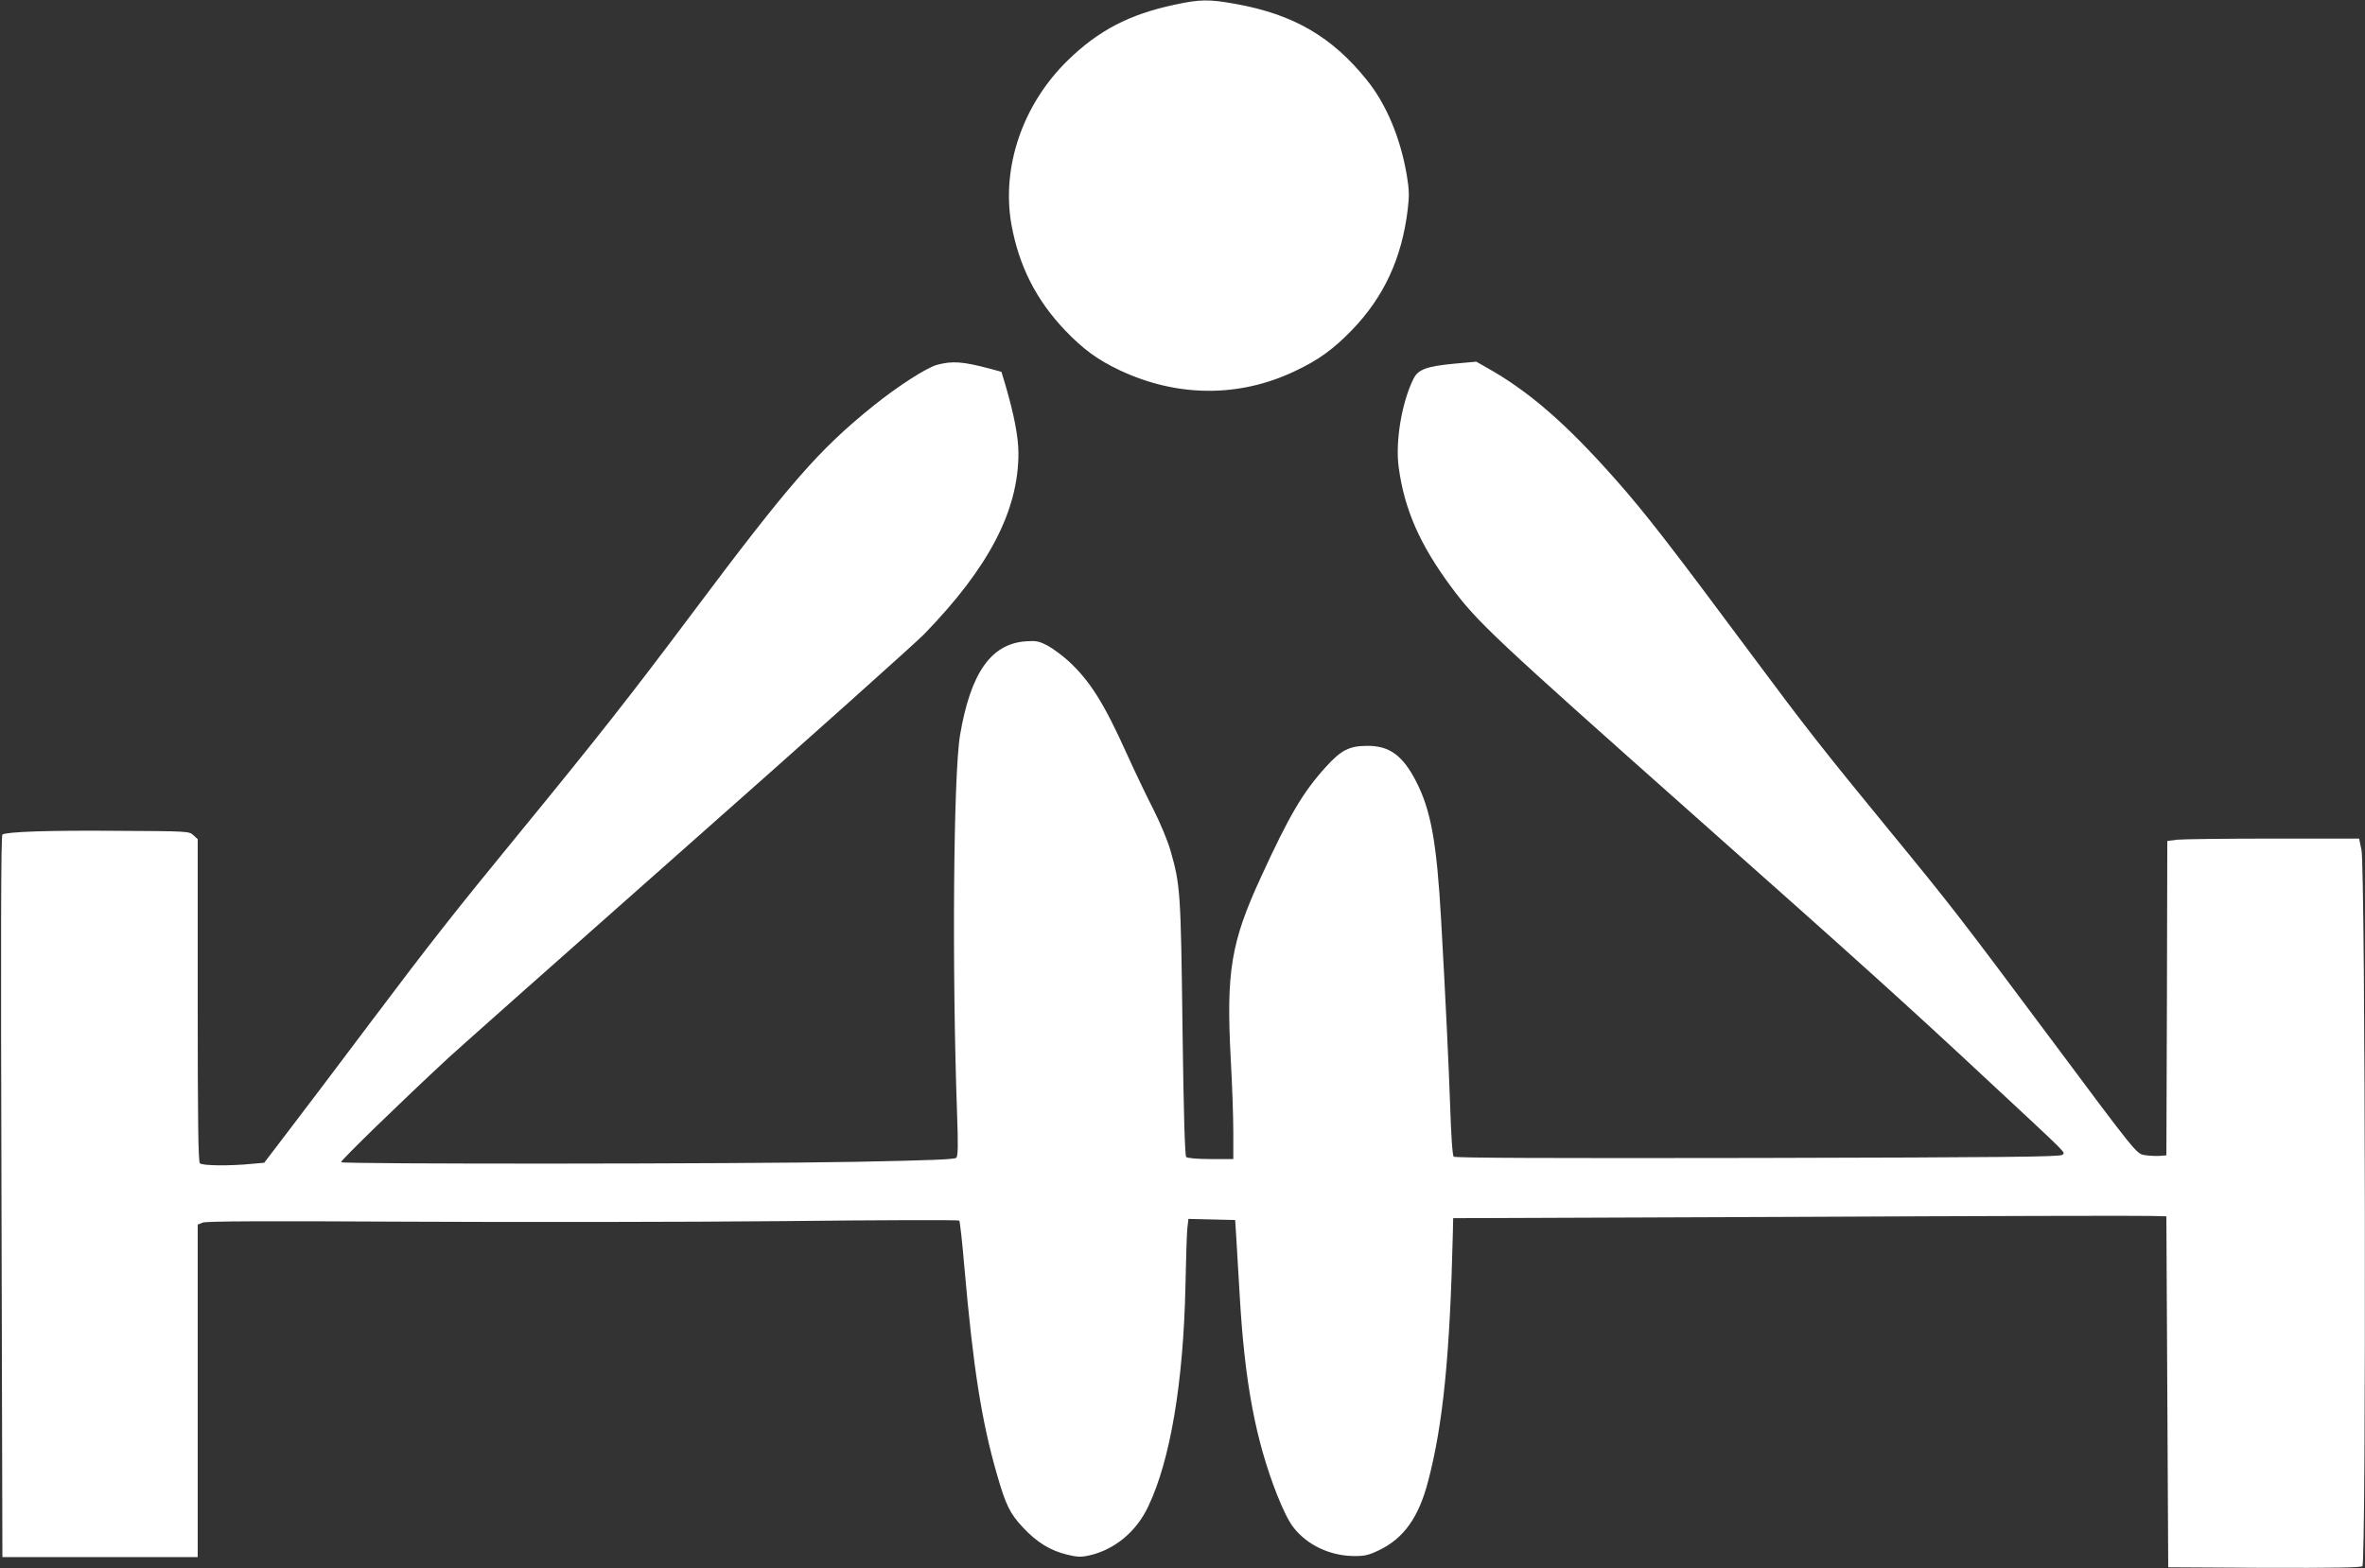
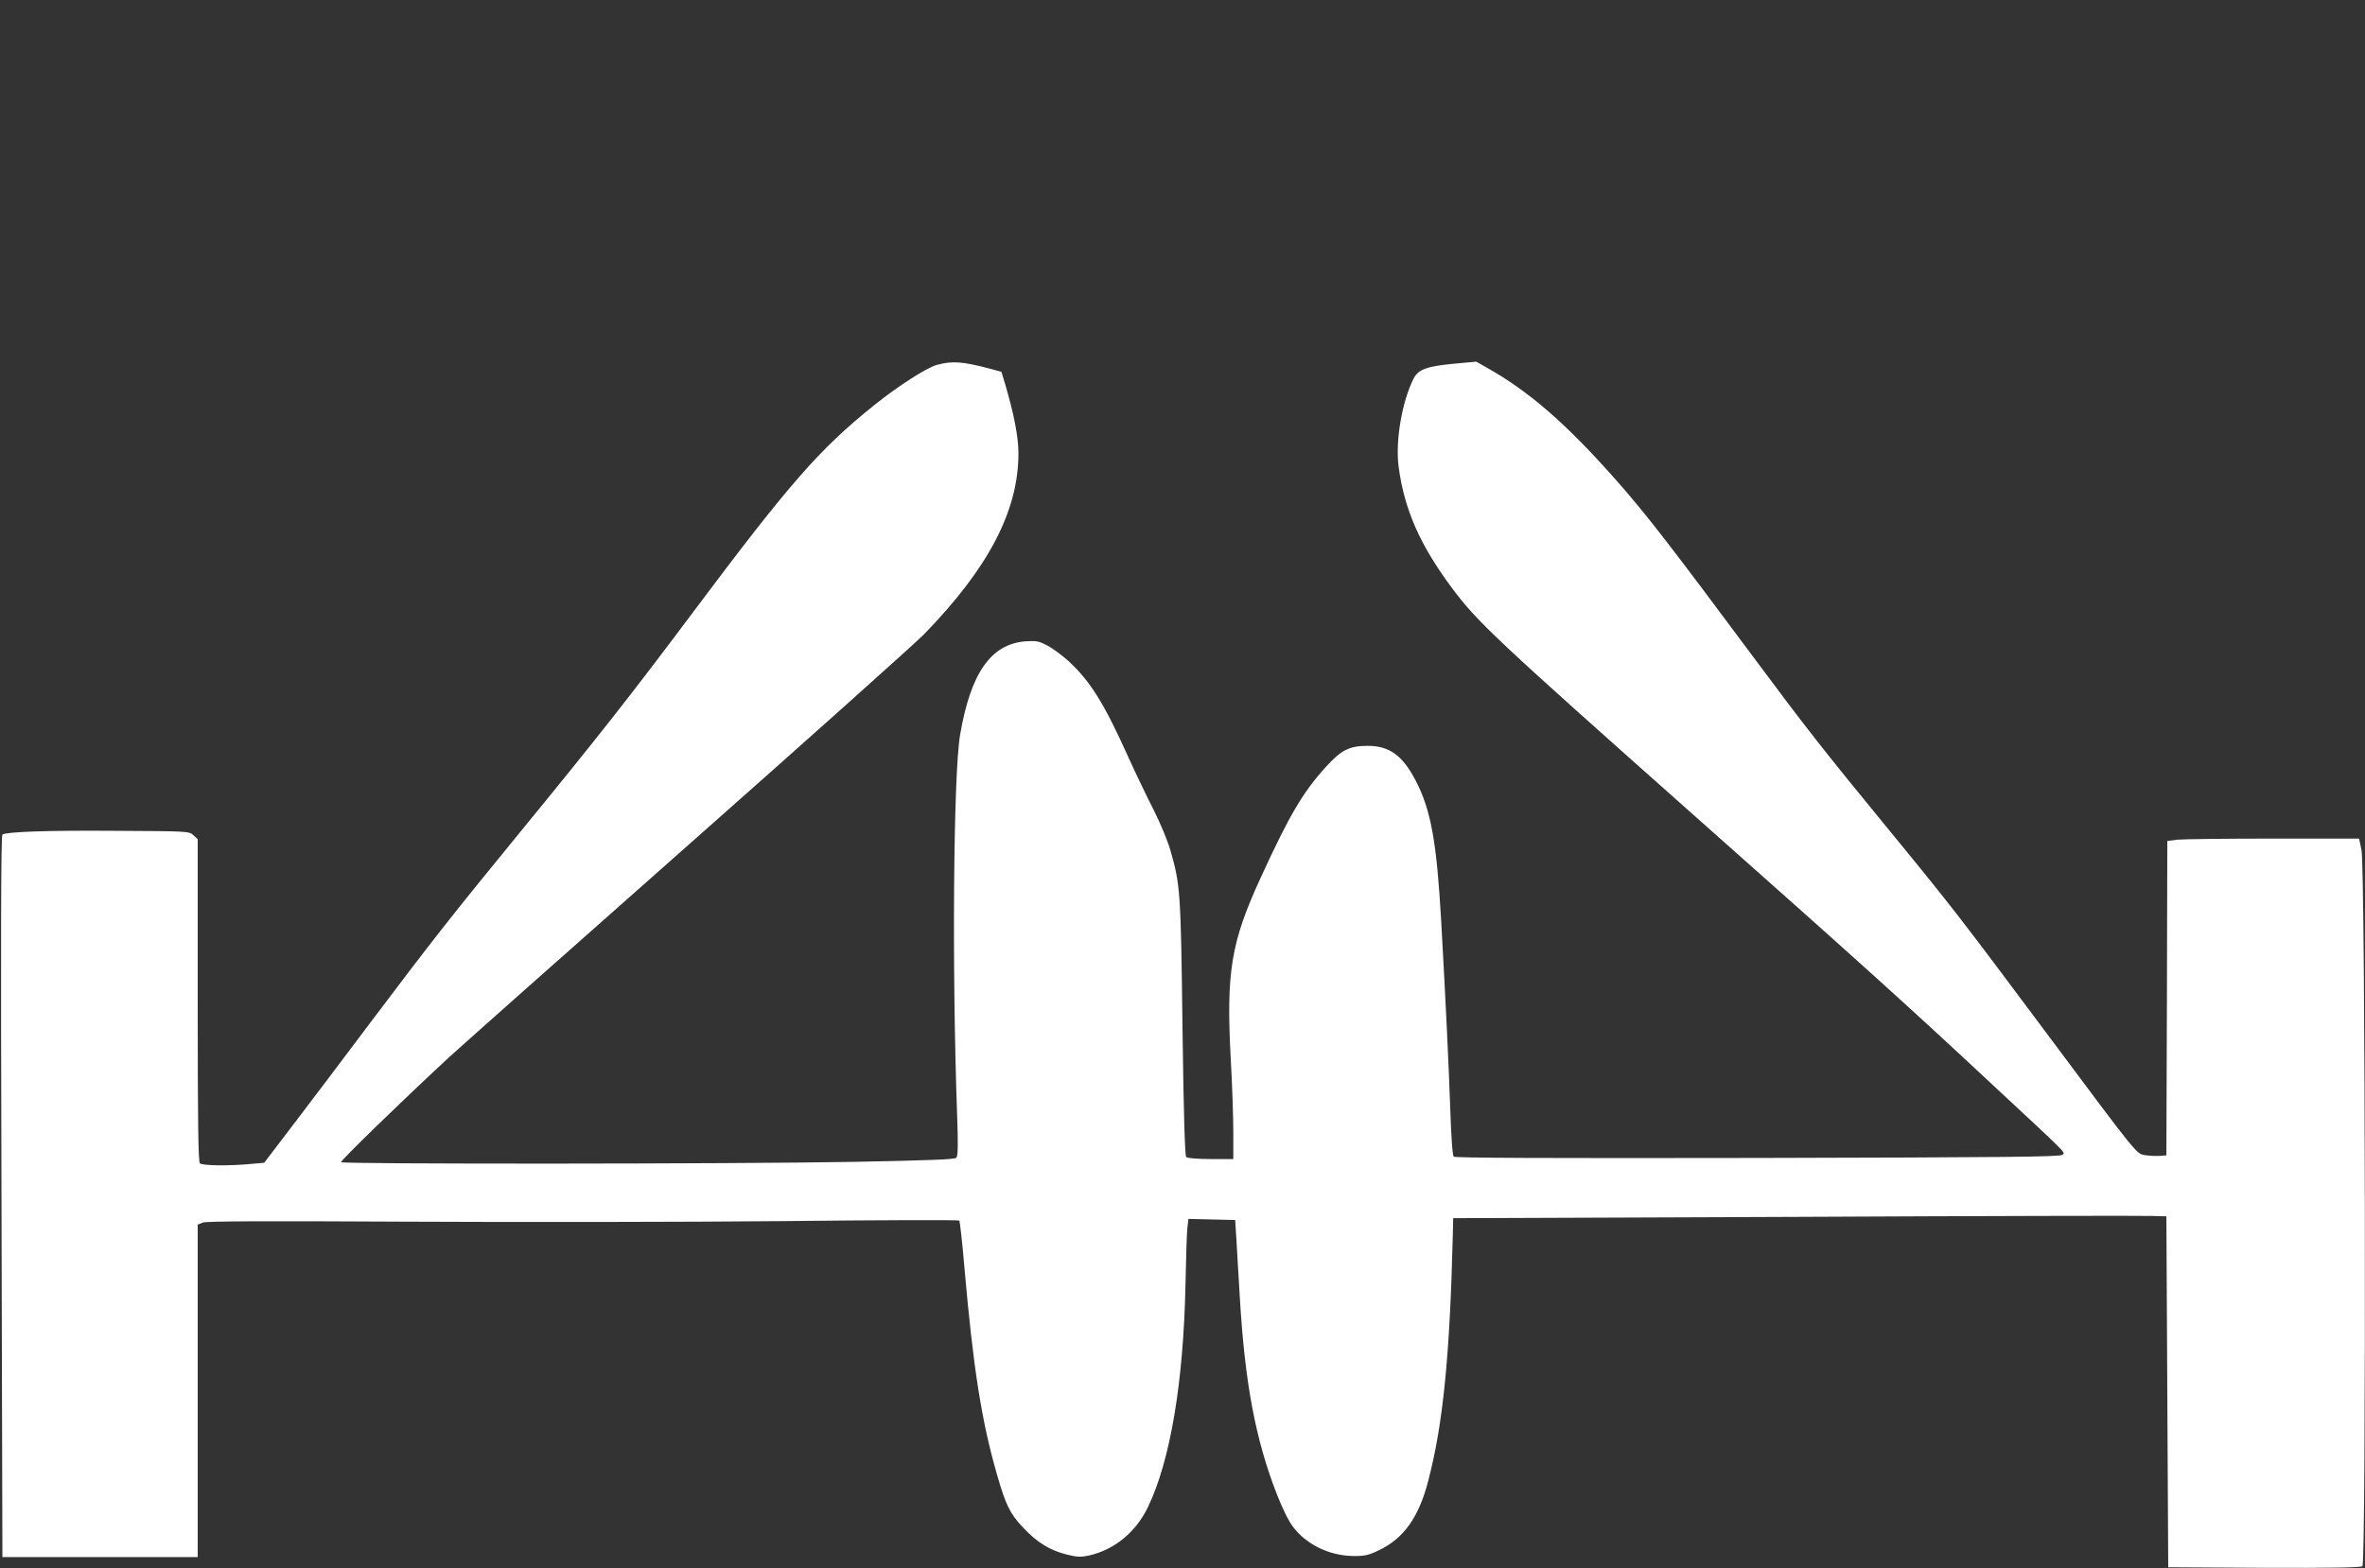
<svg xmlns="http://www.w3.org/2000/svg" version="1.0" width="1280pt" height="849pt" viewBox="0 0 1280 849" preserveAspectRatio="xMidYMid meet">
  <rect x="0" y="0" width="1280" height="849" fill="#333333" stroke="none" />
  <g transform="translate(0,849) scale(0.1,-0.1)" fill="#ffffff" stroke="none">
-     <path d="M6355 8464 c-243 -52 -408 -138 -573 -298 -246 -238 -363 -579 -308 -891 41 -226 134 -409 291 -574 98 -102 174 -158 296 -216 311 -146 646 -148 948 -4 127 60 207 118 307 221 174 180 271 389 303 654 9 75 8 107 -5 185 -34 201 -110 383 -215 514 -189 236 -399 358 -713 414 -144 26 -193 25 -331 -5z" />
    <path d="M5072 6515 c-58 -16 -212 -115 -345 -222 -295 -238 -451 -416 -984 -1128 -328 -438 -508 -667 -928 -1180 -368 -449 -488 -603 -802 -1020 -165 -220 -364 -483 -442 -585 l-141 -185 -68 -6 c-121 -12 -267 -10 -280 3 -9 9 -12 219 -12 883 l0 872 -23 21 c-23 22 -28 22 -418 24 -368 3 -591 -5 -616 -20 -8 -5 -9 -572 -5 -1959 l5 -1953 529 0 528 0 0 900 0 900 27 11 c20 8 338 9 1108 5 594 -3 1508 -2 2030 3 523 6 953 7 957 3 3 -4 16 -115 27 -247 48 -549 93 -837 177 -1128 47 -164 70 -212 142 -288 74 -79 146 -123 235 -145 57 -14 76 -15 122 -5 137 31 254 127 319 264 120 250 191 673 202 1197 3 140 7 279 10 308 l6 53 126 -3 127 -3 7 -110 c3 -60 12 -198 18 -305 27 -464 85 -775 202 -1073 32 -81 64 -146 90 -178 73 -93 193 -150 318 -153 65 -1 84 3 143 31 134 64 216 178 267 376 80 306 117 674 133 1332 l2 90 1850 7 c1018 5 1886 7 1930 5 l80 -2 5 -950 5 -950 519 -3 c377 -1 522 1 532 9 21 17 16 3782 -5 3877 l-13 62 -467 0 c-256 0 -490 -3 -518 -6 l-53 -7 -2 -851 -3 -851 -40 -3 c-22 -1 -59 1 -81 5 -41 8 -46 13 -504 628 -491 658 -529 708 -875 1130 -356 434 -454 559 -737 940 -448 603 -586 781 -744 959 -266 301 -468 477 -696 605 l-58 33 -120 -11 c-148 -14 -194 -31 -219 -80 -64 -127 -100 -342 -81 -480 31 -231 116 -422 286 -651 140 -188 227 -270 1319 -1240 885 -785 1156 -1030 1574 -1420 462 -430 428 -396 413 -412 -11 -11 -294 -14 -1648 -17 -1143 -2 -1639 0 -1646 7 -7 7 -14 110 -19 264 -8 229 -24 570 -49 1013 -24 424 -55 599 -137 757 -72 139 -144 191 -263 190 -97 0 -142 -23 -225 -115 -124 -137 -197 -261 -351 -597 -162 -351 -188 -512 -163 -981 8 -140 14 -319 14 -399 l0 -145 -122 0 c-73 0 -127 5 -133 11 -7 7 -14 237 -20 700 -9 737 -12 774 -65 959 -14 50 -55 149 -91 220 -37 72 -102 208 -145 303 -124 275 -199 395 -316 503 -33 30 -83 67 -112 83 -48 25 -61 28 -120 24 -188 -14 -298 -172 -355 -508 -36 -216 -44 -1270 -16 -2050 6 -168 5 -228 -4 -238 -9 -9 -141 -14 -546 -22 -650 -12 -2777 -13 -2784 -2 -4 8 319 322 582 566 59 54 642 572 1297 1151 655 579 1229 1093 1276 1141 350 360 511 669 511 979 0 89 -23 209 -72 376 l-20 66 -62 17 c-148 39 -203 43 -286 21z" />
  </g>
</svg>